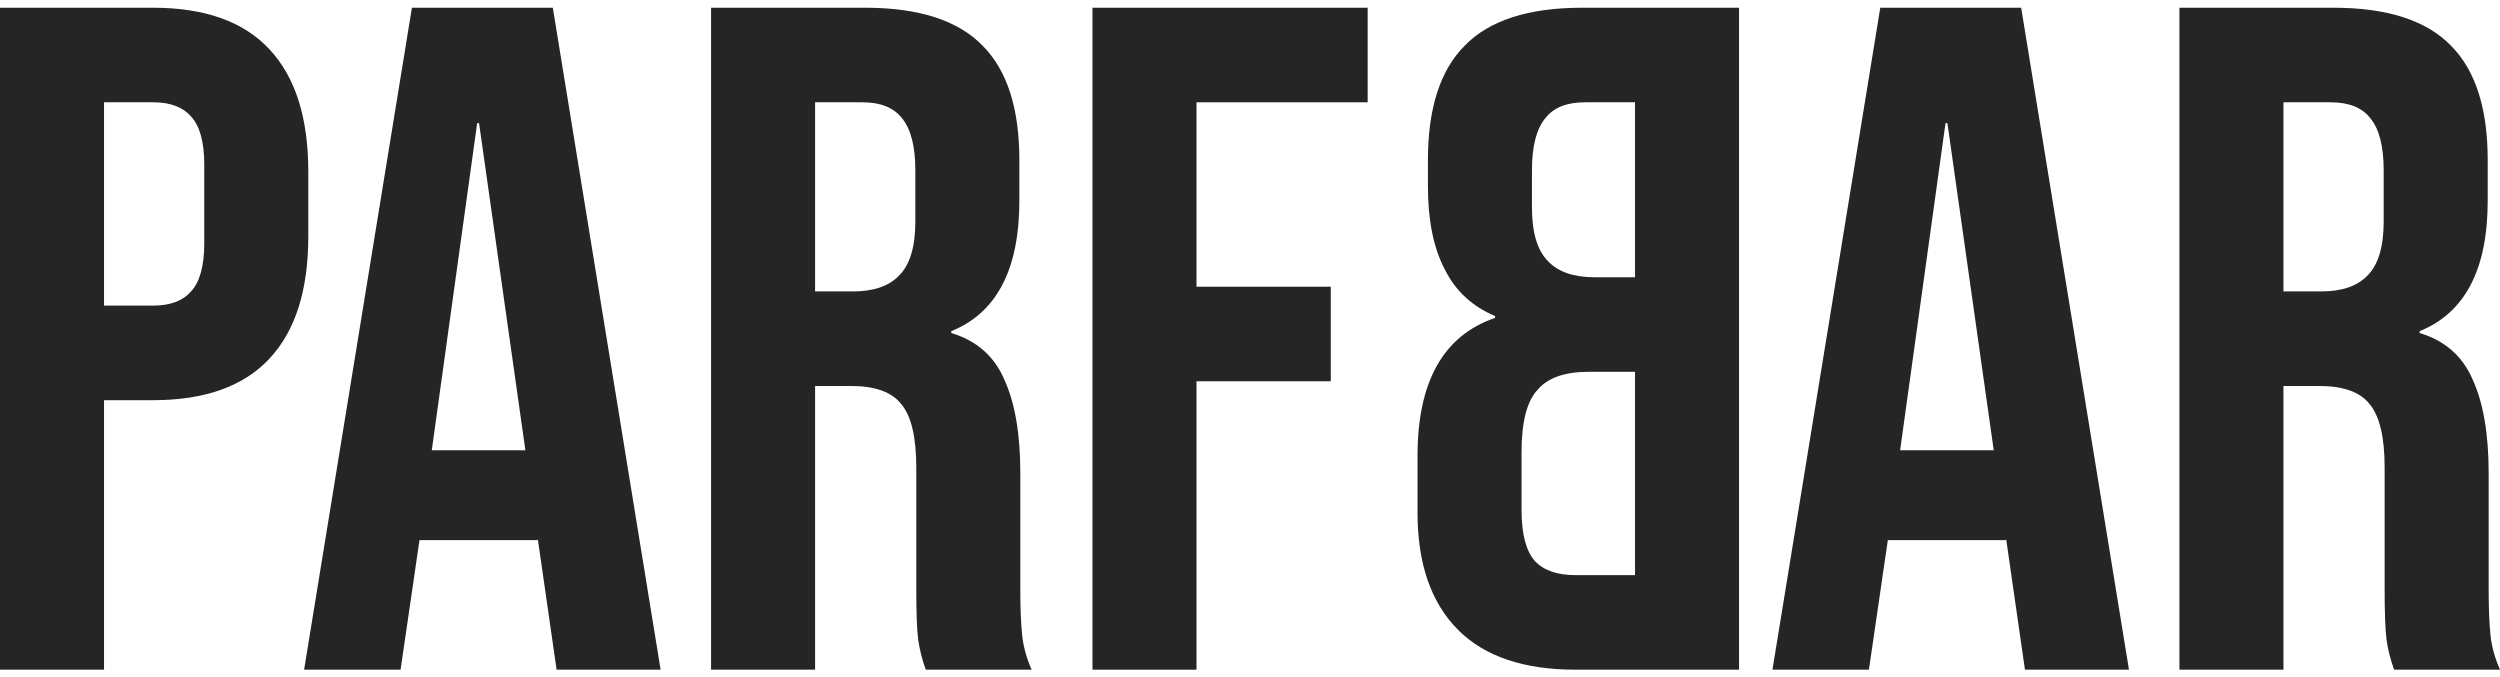
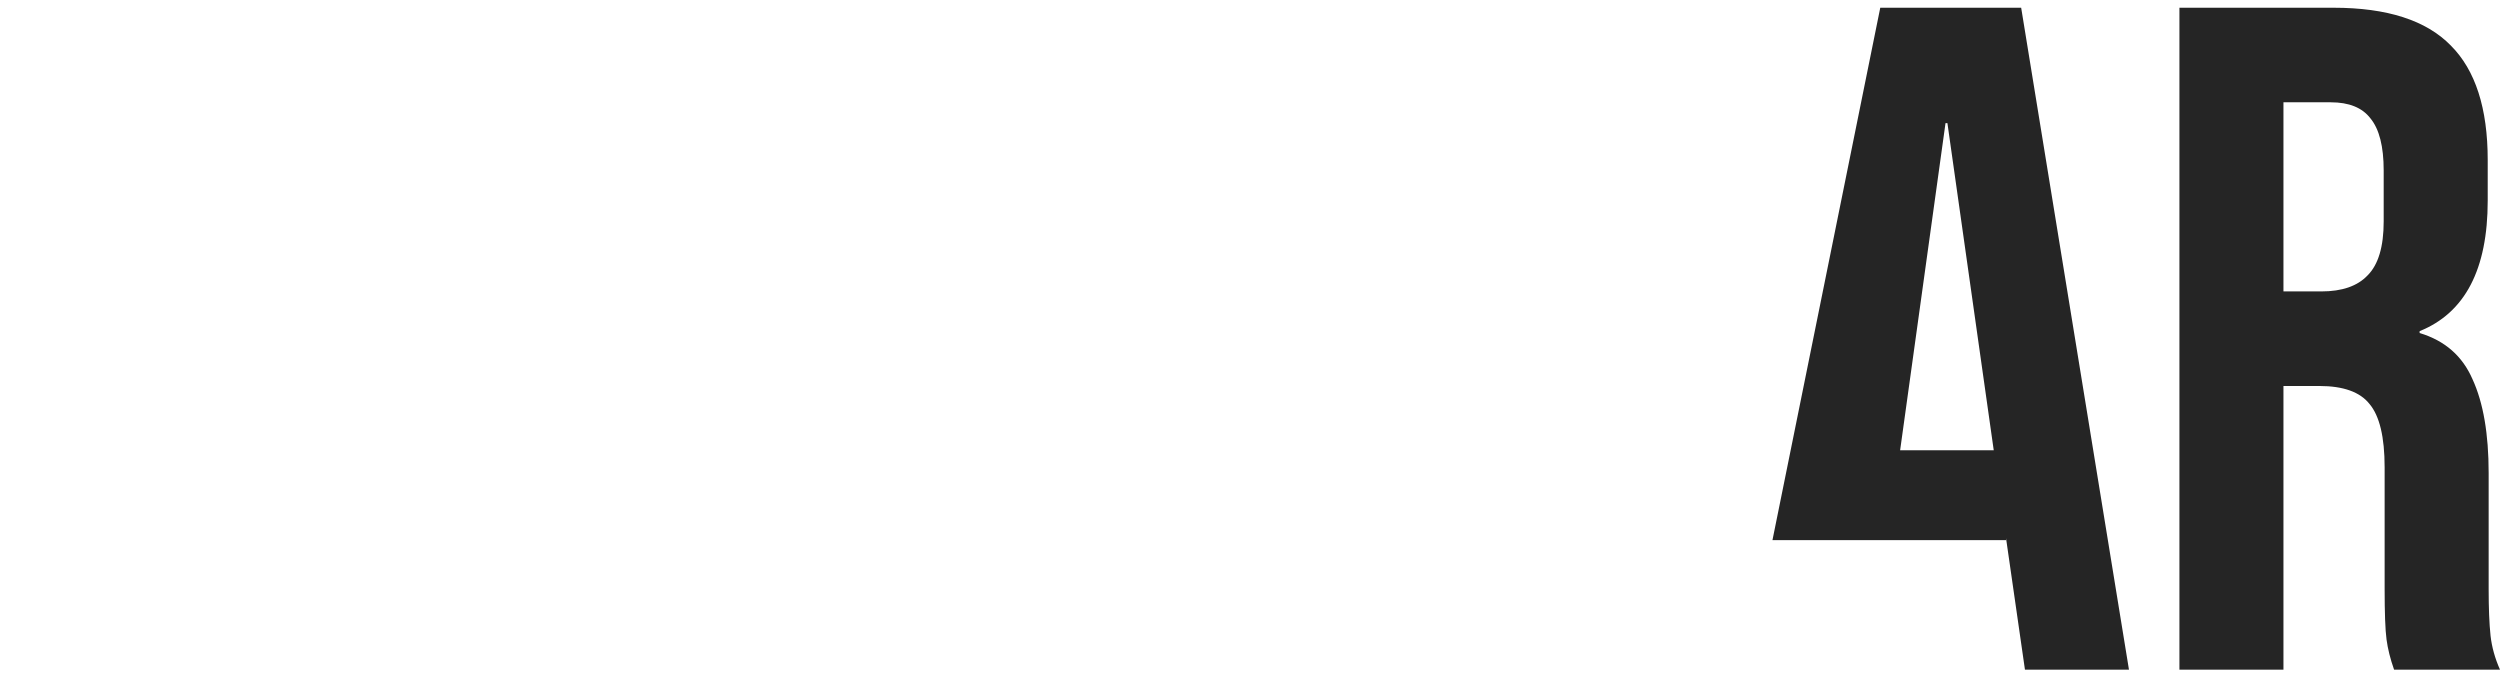
<svg xmlns="http://www.w3.org/2000/svg" width="310" height="84" viewBox="0 0 310 84" fill="none">
  <path d="M270.249 0.959H289.362C296.007 0.959 300.854 2.522 303.903 5.649C306.951 8.698 308.476 13.428 308.476 19.838V24.88C308.476 33.401 305.661 38.795 300.033 41.062V41.296C303.16 42.234 305.349 44.15 306.599 47.042C307.928 49.934 308.593 53.804 308.593 58.651V73.074C308.593 75.419 308.671 77.334 308.827 78.82C308.984 80.227 309.375 81.634 310 83.041H296.867C296.398 81.712 296.085 80.461 295.929 79.288C295.773 78.116 295.694 76.005 295.694 72.957V57.947C295.694 54.195 295.069 51.576 293.818 50.091C292.646 48.606 290.574 47.863 287.603 47.863H283.148V83.041H270.249V0.959ZM287.838 36.137C290.418 36.137 292.333 35.472 293.584 34.144C294.913 32.815 295.577 30.587 295.577 27.46V21.128C295.577 18.157 295.03 16.007 293.935 14.678C292.919 13.349 291.278 12.685 289.011 12.685H283.148V36.137H287.838Z" fill="#252525" />
-   <path d="M233.153 0.959H250.625L263.992 83.041H251.094L248.749 66.742V66.976H234.091L231.746 83.041H219.785L233.153 0.959ZM247.224 55.837L241.479 15.265H241.244L235.615 55.837H247.224Z" fill="#252525" />
-   <path d="M215.641 0.959H196.176C189.531 0.959 184.685 2.522 181.636 5.649C178.587 8.698 177.063 13.428 177.063 19.838V23.121C177.063 27.342 177.766 30.782 179.173 33.44C180.502 36.098 182.574 38.013 185.388 39.186V39.42C178.978 41.609 175.773 47.316 175.773 56.54V63.576C175.773 69.908 177.454 74.754 180.815 78.116C184.098 81.399 188.945 83.041 195.355 83.041H215.641V0.959ZM197.701 34.378C195.121 34.378 193.206 33.714 191.955 32.385C190.626 31.056 189.961 28.828 189.961 25.701V21.128C189.961 18.157 190.509 16.007 191.603 14.678C192.619 13.349 194.261 12.685 196.528 12.685H202.743V34.378H197.701ZM195.355 71.315C193.088 71.315 191.408 70.729 190.313 69.556C189.219 68.305 188.672 66.195 188.672 63.224V56.071C188.672 52.319 189.336 49.739 190.665 48.332C191.916 46.847 194.026 46.104 196.997 46.104H202.743V71.315H195.355Z" fill="#252525" />
-   <path d="M135.467 0.959H169.59V12.685H148.366V35.551H165.017V47.277H148.366V83.041H135.467V0.959Z" fill="#252525" />
-   <path d="M88.174 0.959H107.287C113.932 0.959 118.779 2.522 121.827 5.649C124.876 8.698 126.401 13.428 126.401 19.838V24.88C126.401 33.401 123.586 38.795 117.958 41.062V41.296C121.085 42.234 123.274 44.15 124.524 47.042C125.853 49.934 126.518 53.804 126.518 58.651V73.074C126.518 75.419 126.596 77.334 126.752 78.82C126.909 80.227 127.3 81.634 127.925 83.041H114.792C114.323 81.712 114.01 80.461 113.854 79.288C113.697 78.116 113.619 76.005 113.619 72.957V57.947C113.619 54.195 112.994 51.576 111.743 50.091C110.571 48.606 108.499 47.863 105.528 47.863H101.072V83.041H88.174V0.959ZM105.763 36.137C108.343 36.137 110.258 35.472 111.509 34.144C112.838 32.815 113.502 30.587 113.502 27.46V21.128C113.502 18.157 112.955 16.007 111.86 14.678C110.844 13.349 109.202 12.685 106.935 12.685H101.072V36.137H105.763Z" fill="#252525" />
-   <path d="M51.078 0.959H68.55L81.917 83.041H69.019L66.674 66.742V66.976H52.016L49.671 83.041H37.71L51.078 0.959ZM65.149 55.837L59.403 15.265H59.169L53.54 55.837H65.149Z" fill="#252525" />
-   <path d="M0 0.959H18.996C25.406 0.959 30.214 2.679 33.419 6.118C36.624 9.558 38.227 14.6 38.227 21.245V29.336C38.227 35.981 36.624 41.023 33.419 44.462C30.214 47.902 25.406 49.622 18.996 49.622H12.899V83.041H0V0.959ZM18.996 37.896C21.107 37.896 22.67 37.309 23.686 36.137C24.781 34.964 25.328 32.971 25.328 30.157V20.424C25.328 17.61 24.781 15.617 23.686 14.444C22.67 13.271 21.107 12.685 18.996 12.685H12.899V37.896H18.996Z" fill="#252525" />
+   <path d="M233.153 0.959H250.625L263.992 83.041H251.094L248.749 66.742V66.976H234.091H219.785L233.153 0.959ZM247.224 55.837L241.479 15.265H241.244L235.615 55.837H247.224Z" fill="#252525" />
</svg>